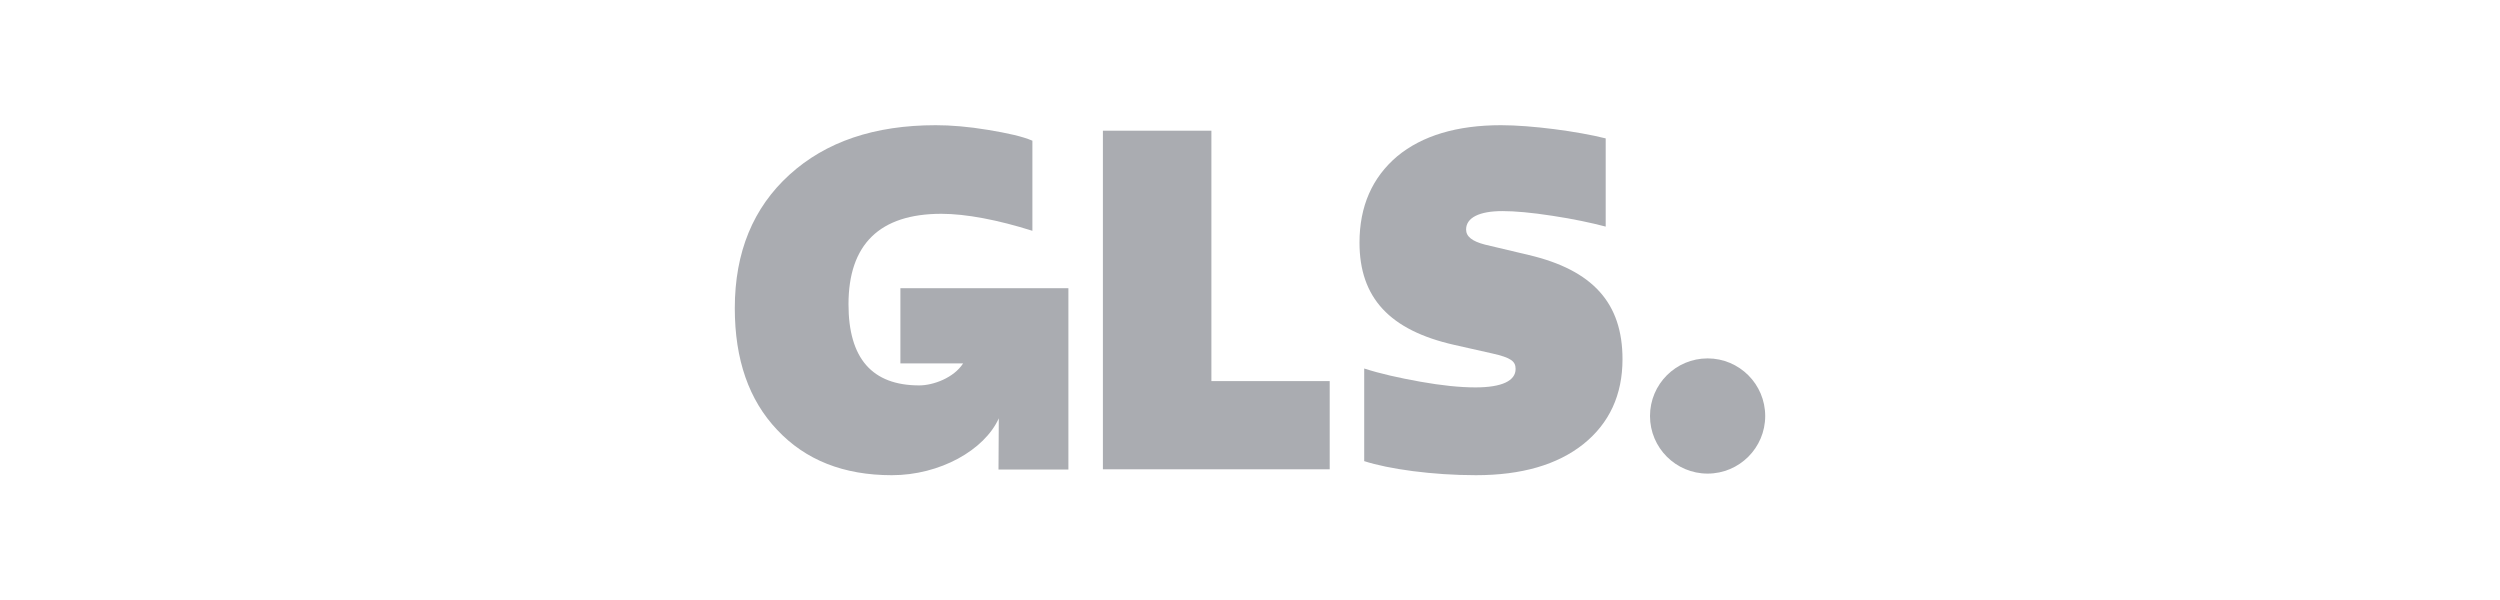
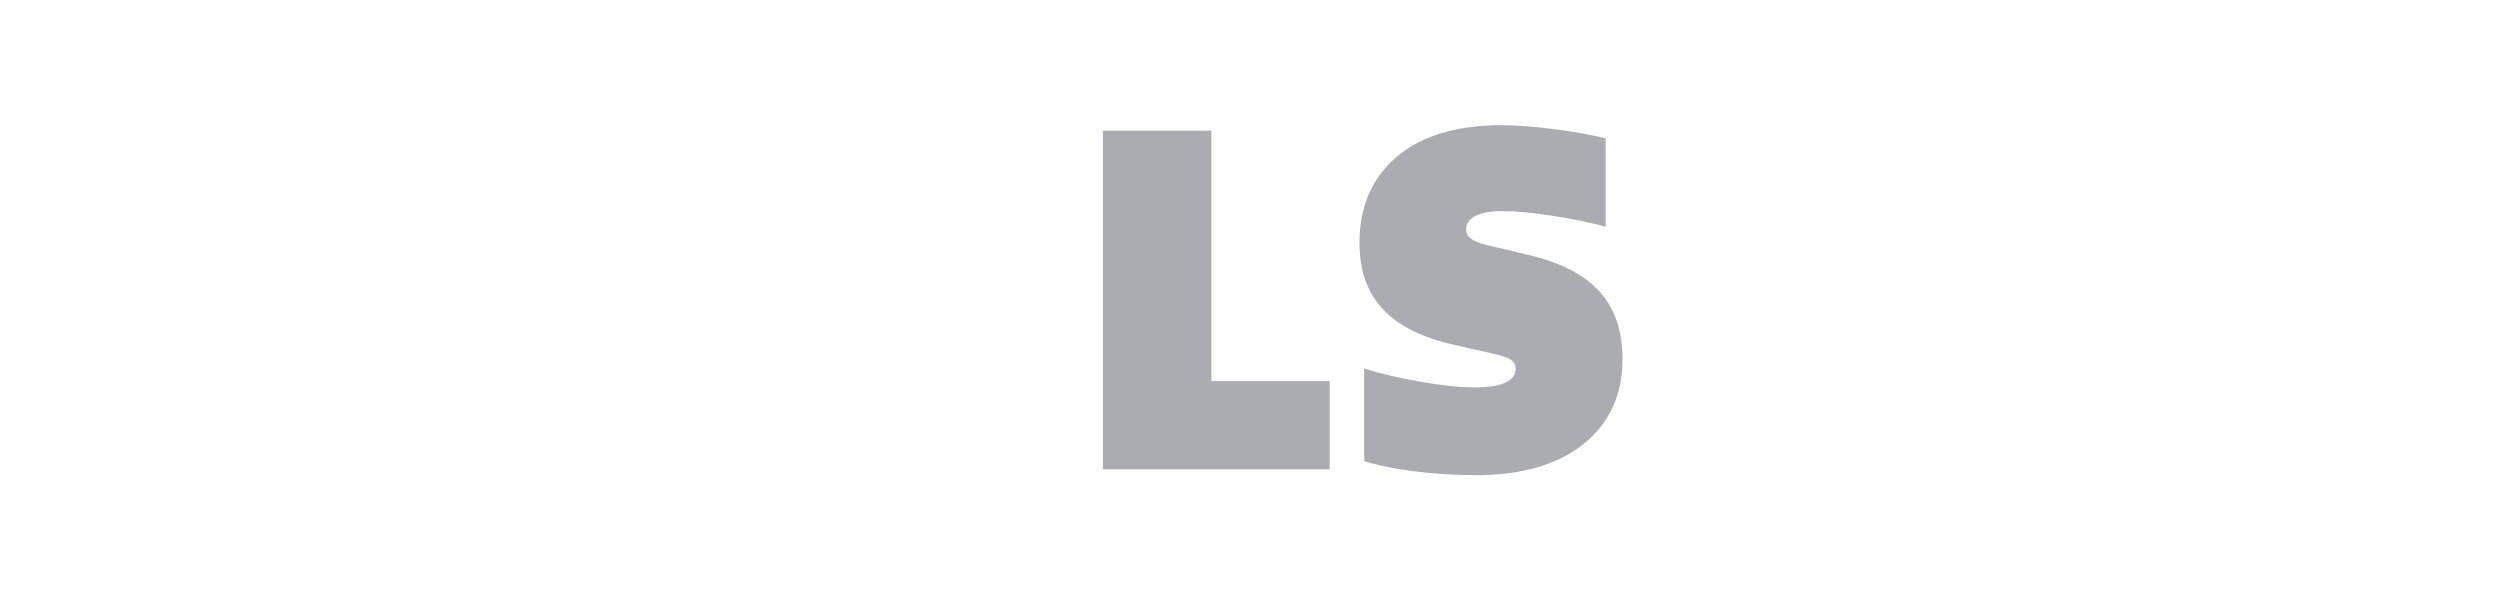
<svg xmlns="http://www.w3.org/2000/svg" id="gls" version="1.1" viewBox="0 0 250 60">
-   <path id="path22" d="M170.76,35.84c3.18,0,5.76,2.58,5.76,5.76s-2.58,5.76-5.76,5.76-5.76-2.58-5.76-5.76,2.58-5.76,5.76-5.76" fill="#aaacb1" />
-   <path id="path26" d="M90.04,28.81v7.53h6.27c-.92,1.44-2.98,2.2-4.38,2.2-4.71,0-7.08-2.69-7.08-8.11,0-5.99,3.11-9.05,9.29-9.05,2.45,0,5.66.61,9.1,1.7v-9.01c-.99-.43-2.5-.76-4.43-1.08-1.98-.33-3.73-.47-5.24-.47-6.13,0-10.99,1.65-14.62,4.95-3.63,3.3-5.47,7.74-5.47,13.35,0,5.14,1.41,9.19,4.24,12.17,2.83,3.02,6.65,4.53,11.46,4.53s9.27-2.51,10.7-5.69l-.03,5.12h6.99v-18.13h-16.8,0Z" fill="#aaacb1" />
  <path id="path30" d="M110.29,46.94V13.07h10.85v25.04h11.83v8.82h-22.68Z" fill="#aaacb1" />
  <path id="path34" d="M136.42,46.09v-9.24c1.6.52,3.49.94,5.61,1.32,2.13.38,3.96.57,5.52.57,2.64,0,4.01-.66,4.01-1.84,0-.76-.43-1.13-2.36-1.56l-3.77-.85c-6.46-1.46-9.48-4.71-9.48-10.23,0-3.63,1.27-6.51,3.77-8.63,2.5-2.07,5.99-3.11,10.38-3.11,3.02,0,7.64.61,10.47,1.32v8.82c-1.46-.38-3.21-.76-5.33-1.08-2.13-.33-3.77-.47-5-.47-2.31,0-3.63.66-3.63,1.84,0,.71.61,1.18,1.88,1.51l4.38,1.04c6.41,1.51,9.38,4.81,9.38,10.42,0,3.58-1.32,6.41-3.91,8.49-2.6,2.07-6.18,3.11-10.75,3.11-4.34,0-8.72-.61-11.18-1.41" fill="#aaacb1" />
</svg>